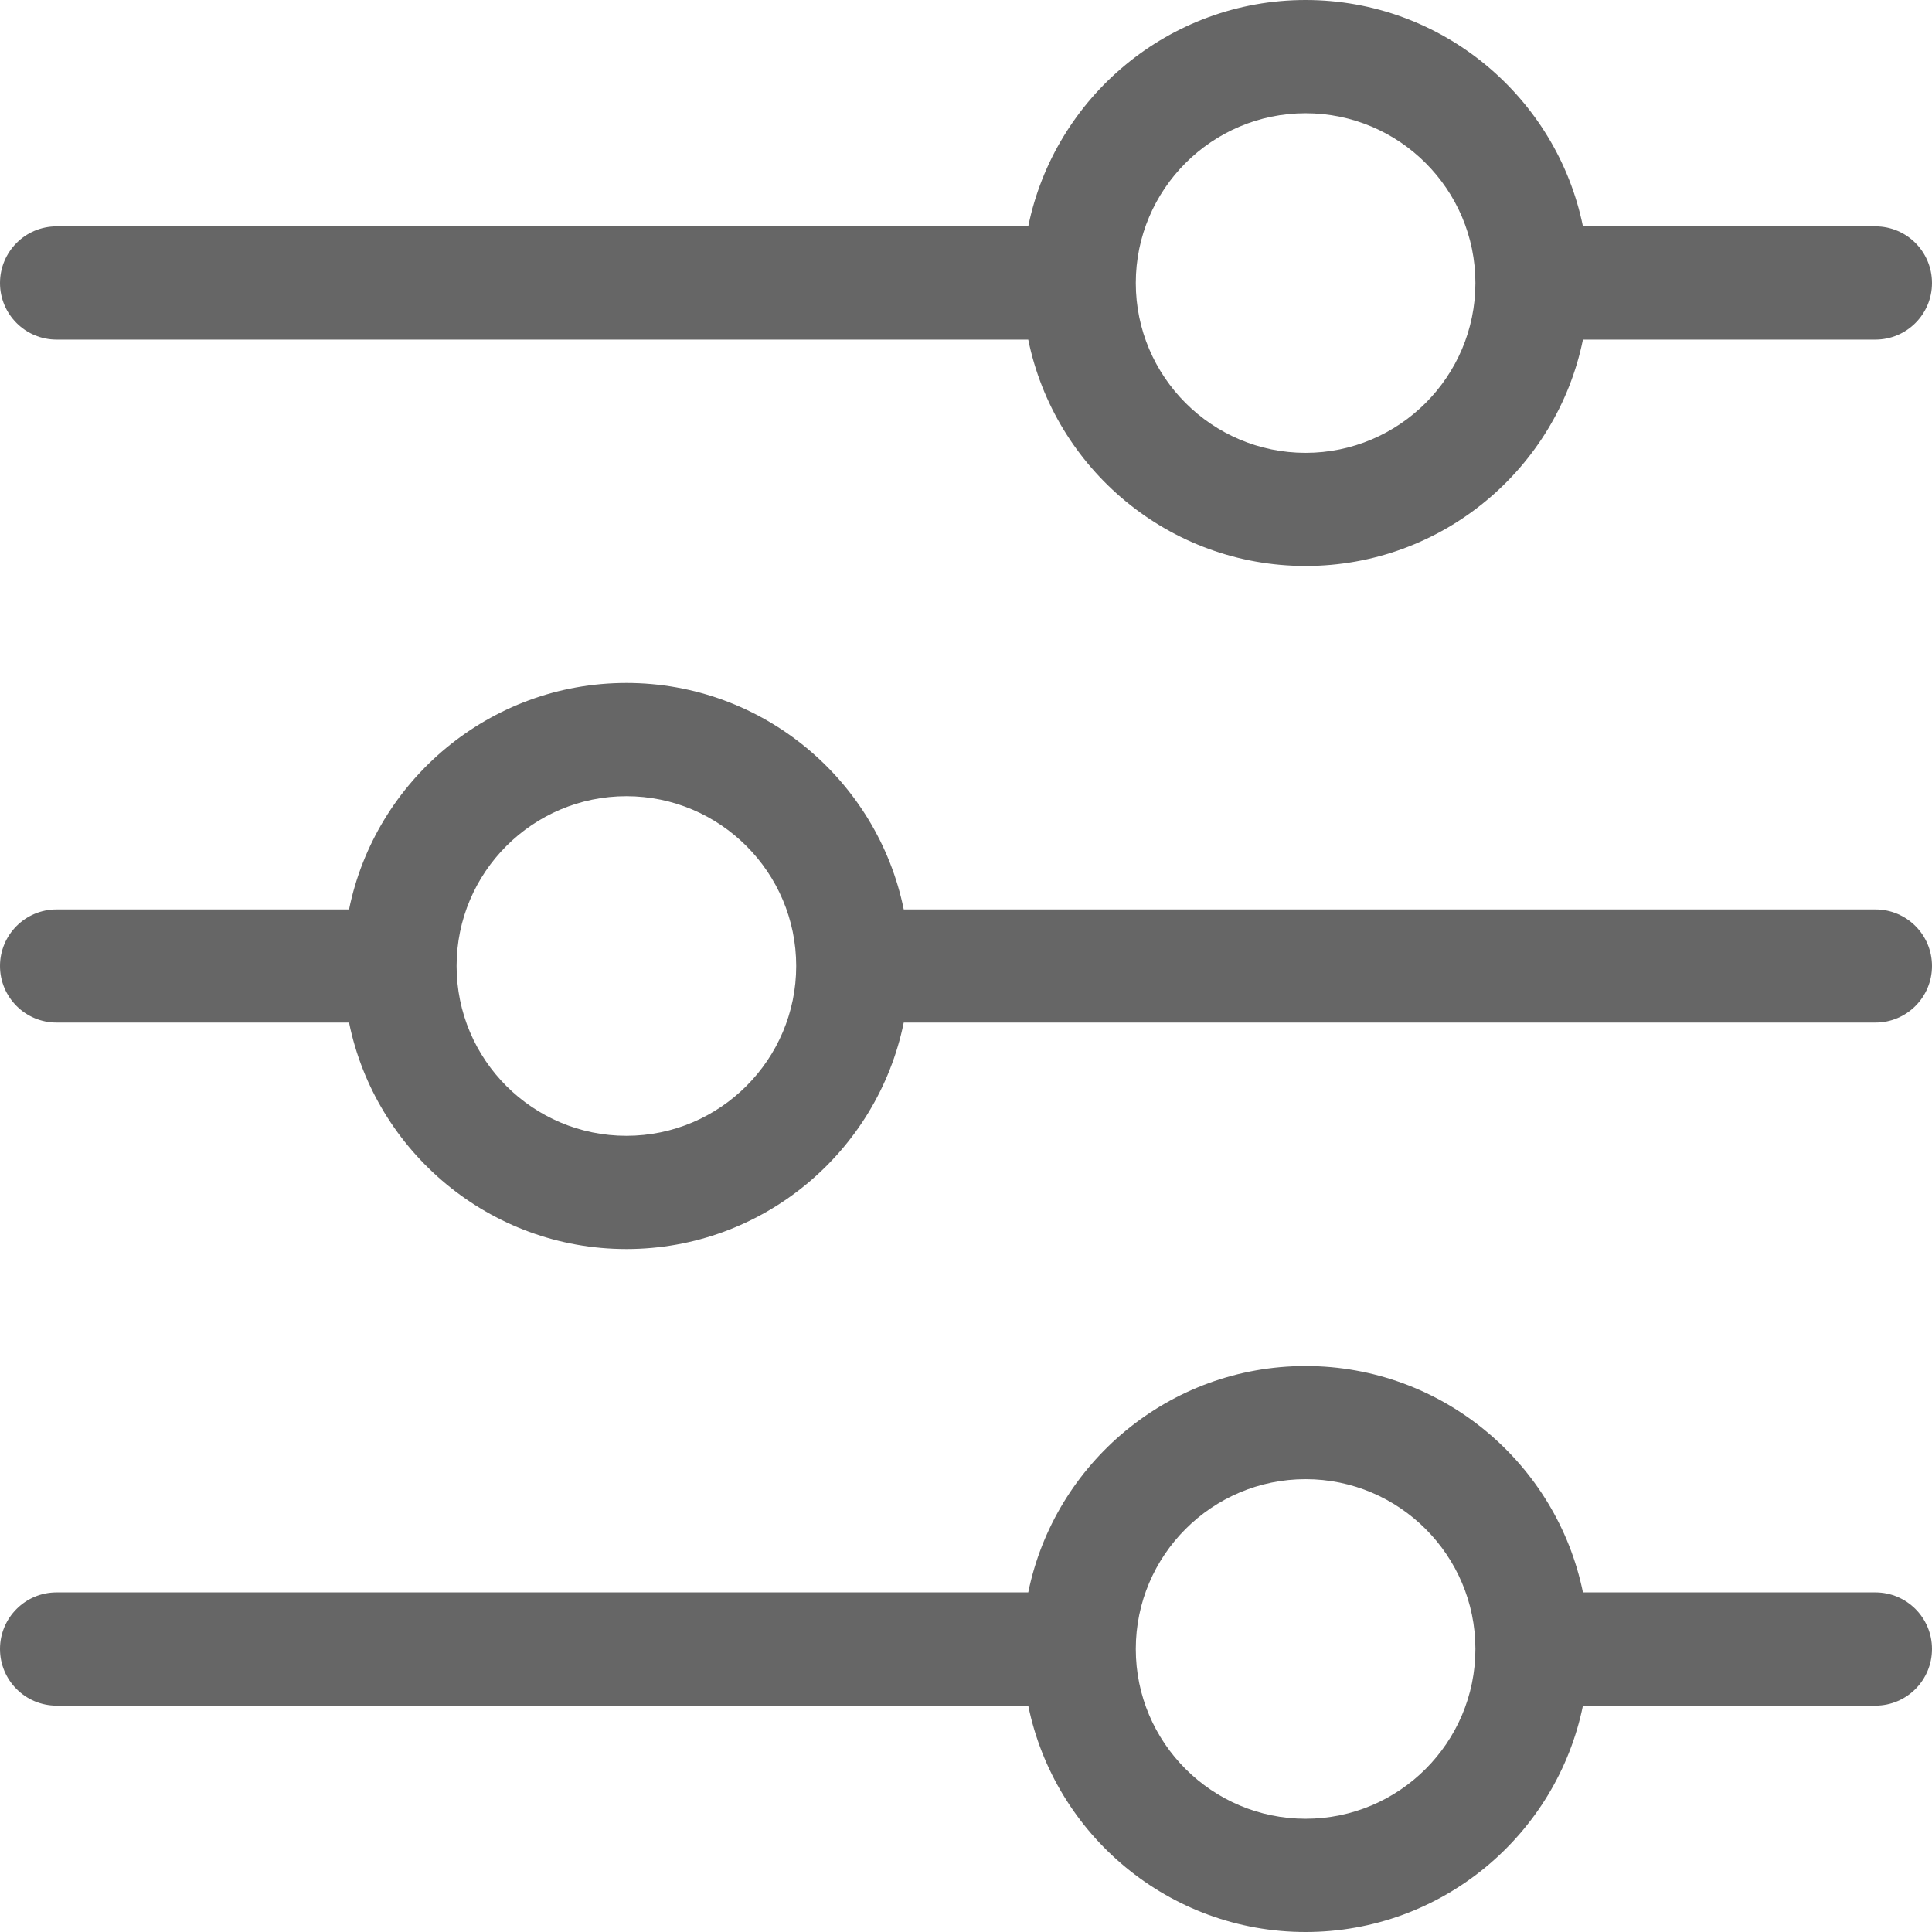
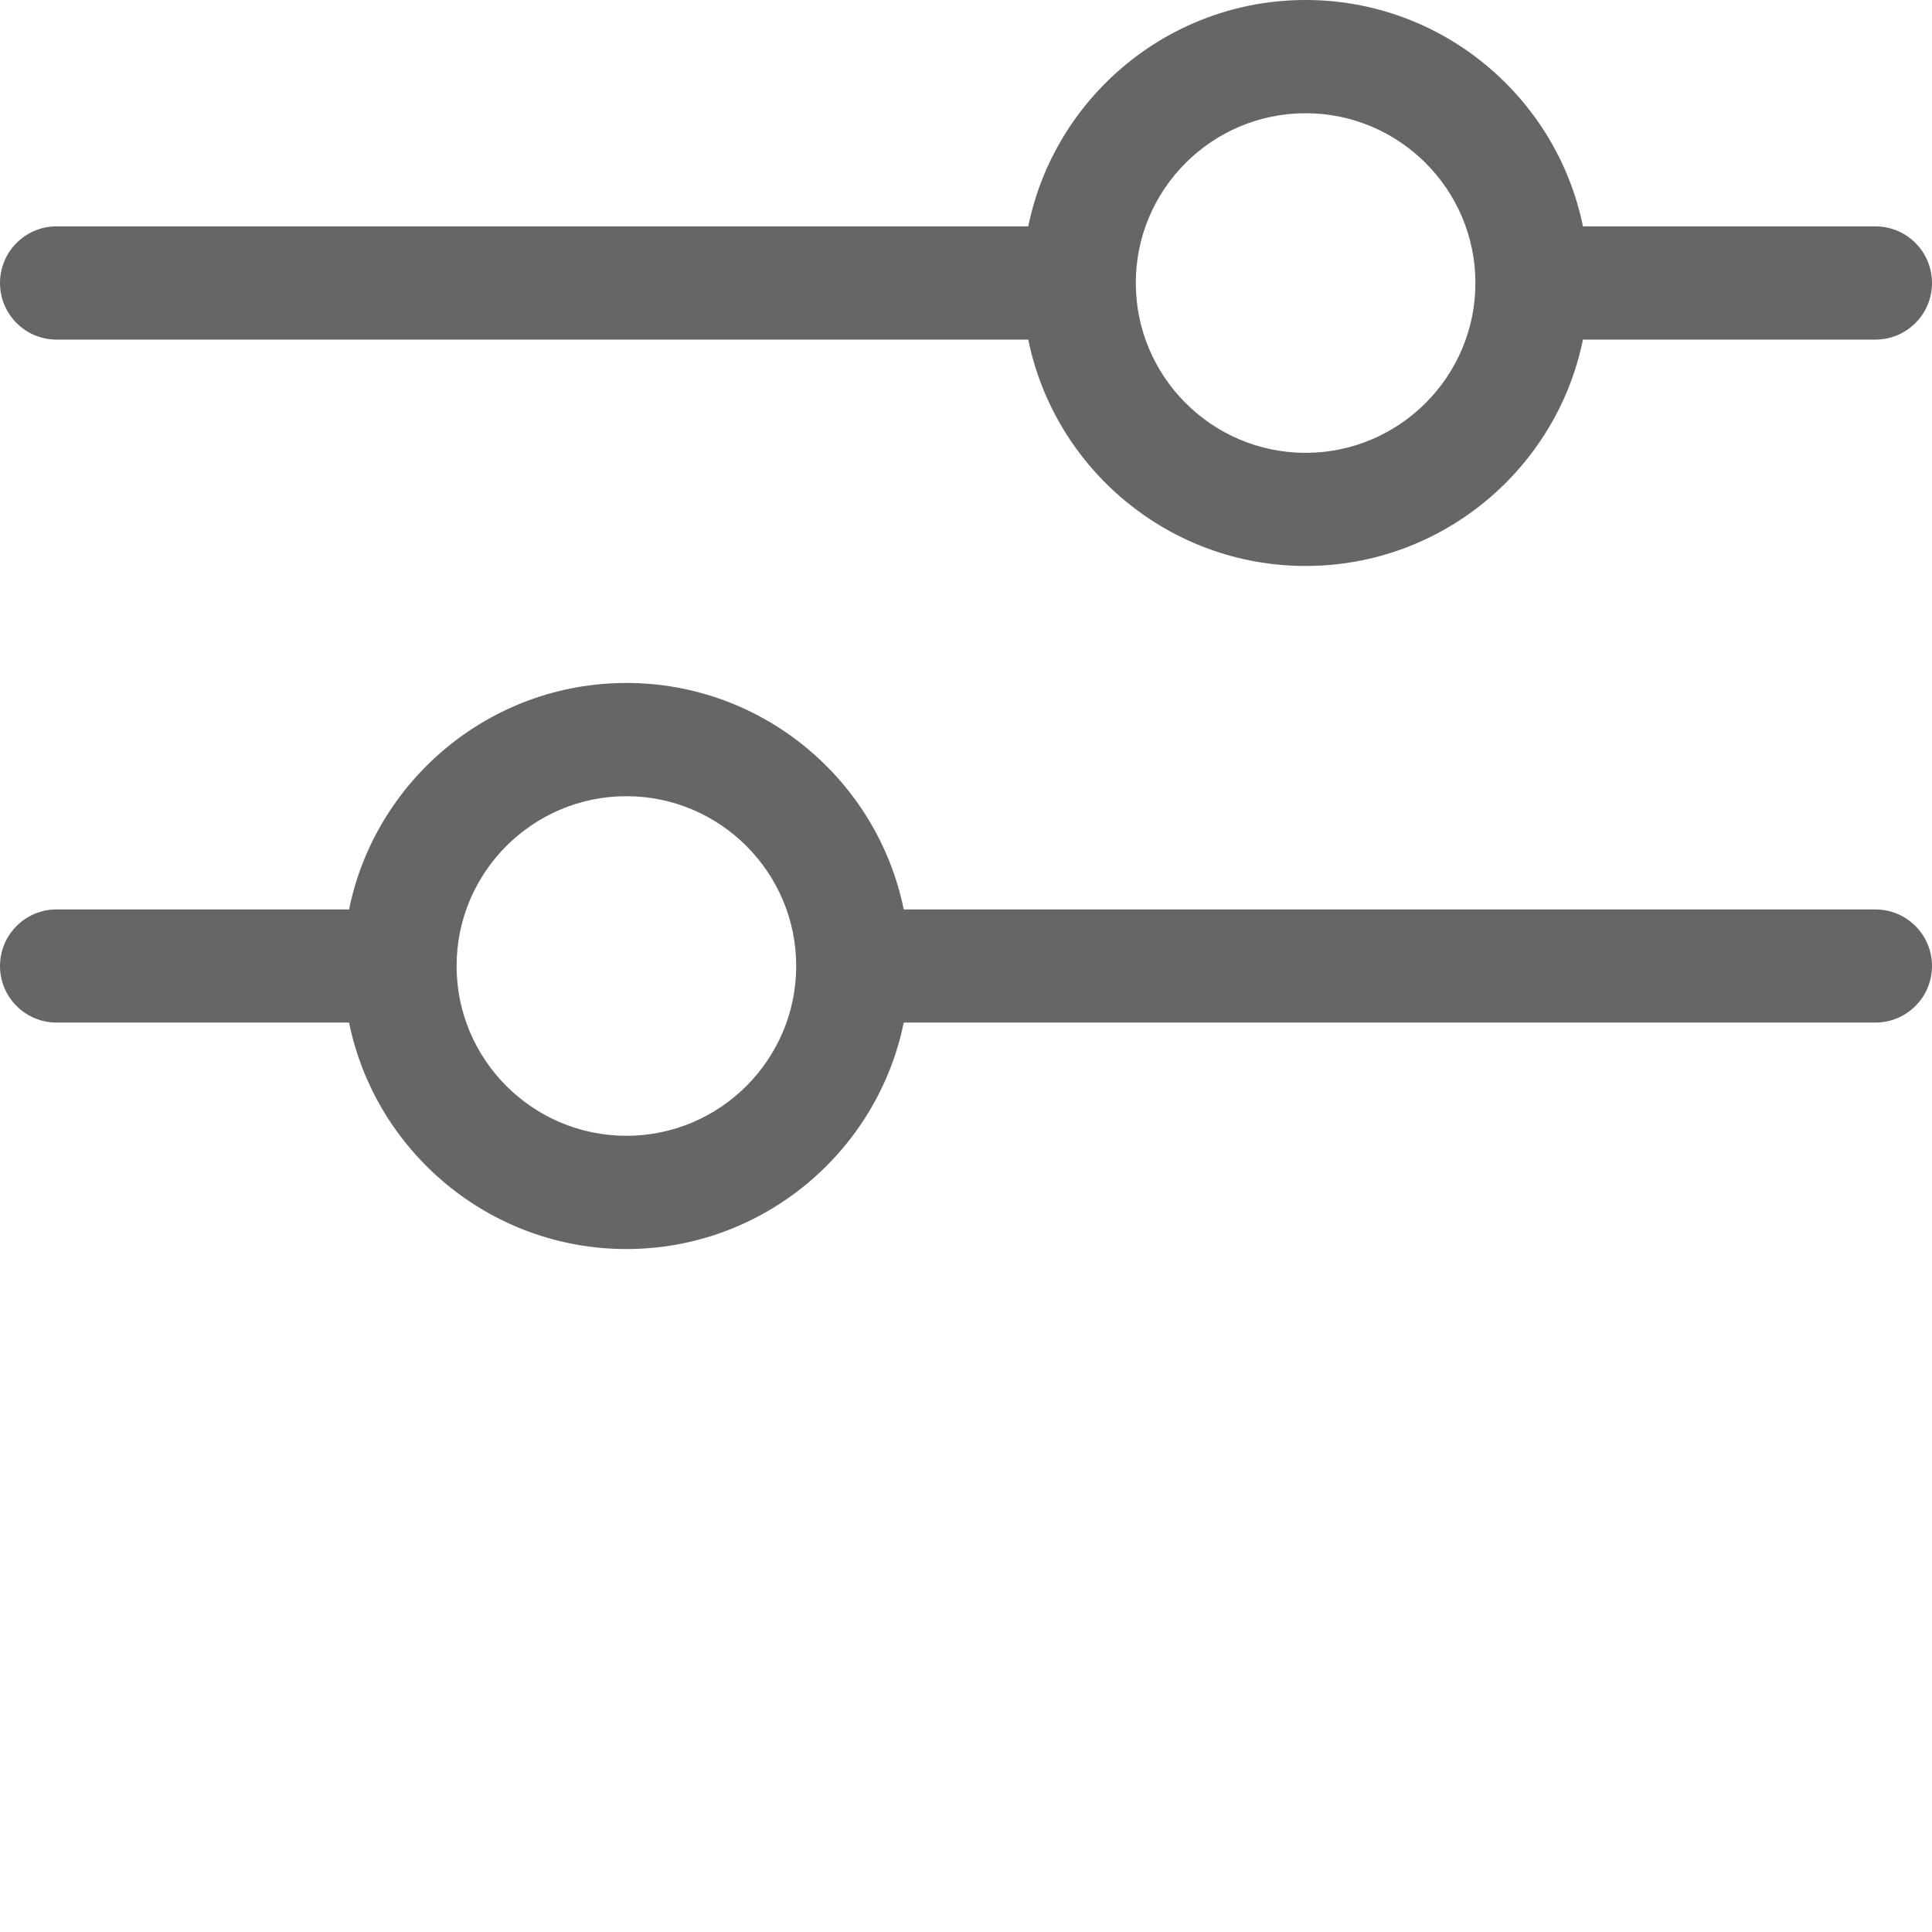
<svg xmlns="http://www.w3.org/2000/svg" width="18" height="18" viewBox="0 0 18 18" fill="none">
  <g clip-path="url(#clip0_1690_15845)">
    <path d="M17.473 2.109H14.748C14.503 0.907 13.437 0 12.164 0C10.891 0 9.825 0.907 9.58 2.109H0.527C0.236 2.109 0 2.345 0 2.637C0 2.928 0.236 3.164 0.527 3.164H9.58C9.825 4.366 10.891 5.273 12.164 5.273C13.437 5.273 14.503 4.366 14.748 3.164H17.473C17.764 3.164 18 2.928 18 2.637C18 2.345 17.764 2.109 17.473 2.109ZM12.164 4.219C11.292 4.219 10.582 3.509 10.582 2.637C10.582 2.637 10.582 2.637 10.582 2.637C10.582 2.637 10.582 2.636 10.582 2.636C10.582 1.764 11.292 1.055 12.164 1.055C13.036 1.055 13.746 1.764 13.746 2.637C13.746 3.509 13.036 4.219 12.164 4.219Z" fill="#666666" />
    <path d="M17.473 8.473H8.42C8.175 7.271 7.109 6.363 5.836 6.363C4.563 6.363 3.497 7.271 3.252 8.473H0.527C0.236 8.473 0 8.709 0 9C0 9.291 0.236 9.527 0.527 9.527H3.252C3.497 10.729 4.563 11.637 5.836 11.637C7.109 11.637 8.175 10.729 8.42 9.527H17.473C17.764 9.527 18 9.291 18 9C18 8.709 17.764 8.473 17.473 8.473ZM5.836 10.582C4.964 10.582 4.254 9.873 4.254 9C4.254 9 4.254 9 4.254 9C4.254 9 4.254 9 4.254 9C4.254 8.127 4.964 7.418 5.836 7.418C6.708 7.418 7.418 8.128 7.418 9C7.418 9.872 6.708 10.582 5.836 10.582Z" fill="#666666" />
-     <path d="M17.473 14.836H14.748C14.503 13.634 13.437 12.727 12.164 12.727C10.891 12.727 9.825 13.634 9.58 14.836H0.527C0.236 14.836 0 15.072 0 15.363C0 15.655 0.236 15.891 0.527 15.891H9.58C9.825 17.093 10.891 18 12.164 18C13.437 18 14.503 17.093 14.748 15.891H17.473C17.764 15.891 18 15.655 18 15.363C18 15.072 17.764 14.836 17.473 14.836ZM12.164 16.945C11.292 16.945 10.582 16.236 10.582 15.364C10.582 15.364 10.582 15.364 10.582 15.363C10.582 15.363 10.582 15.363 10.582 15.363C10.582 14.491 11.292 13.781 12.164 13.781C13.036 13.781 13.746 14.491 13.746 15.363C13.746 16.236 13.036 16.945 12.164 16.945Z" fill="#666666" />
  </g>
  <defs>
    <clipPath id="clip0_1690_15845">
      <rect width="18" height="18" fill="white" />
    </clipPath>
  </defs>
</svg>